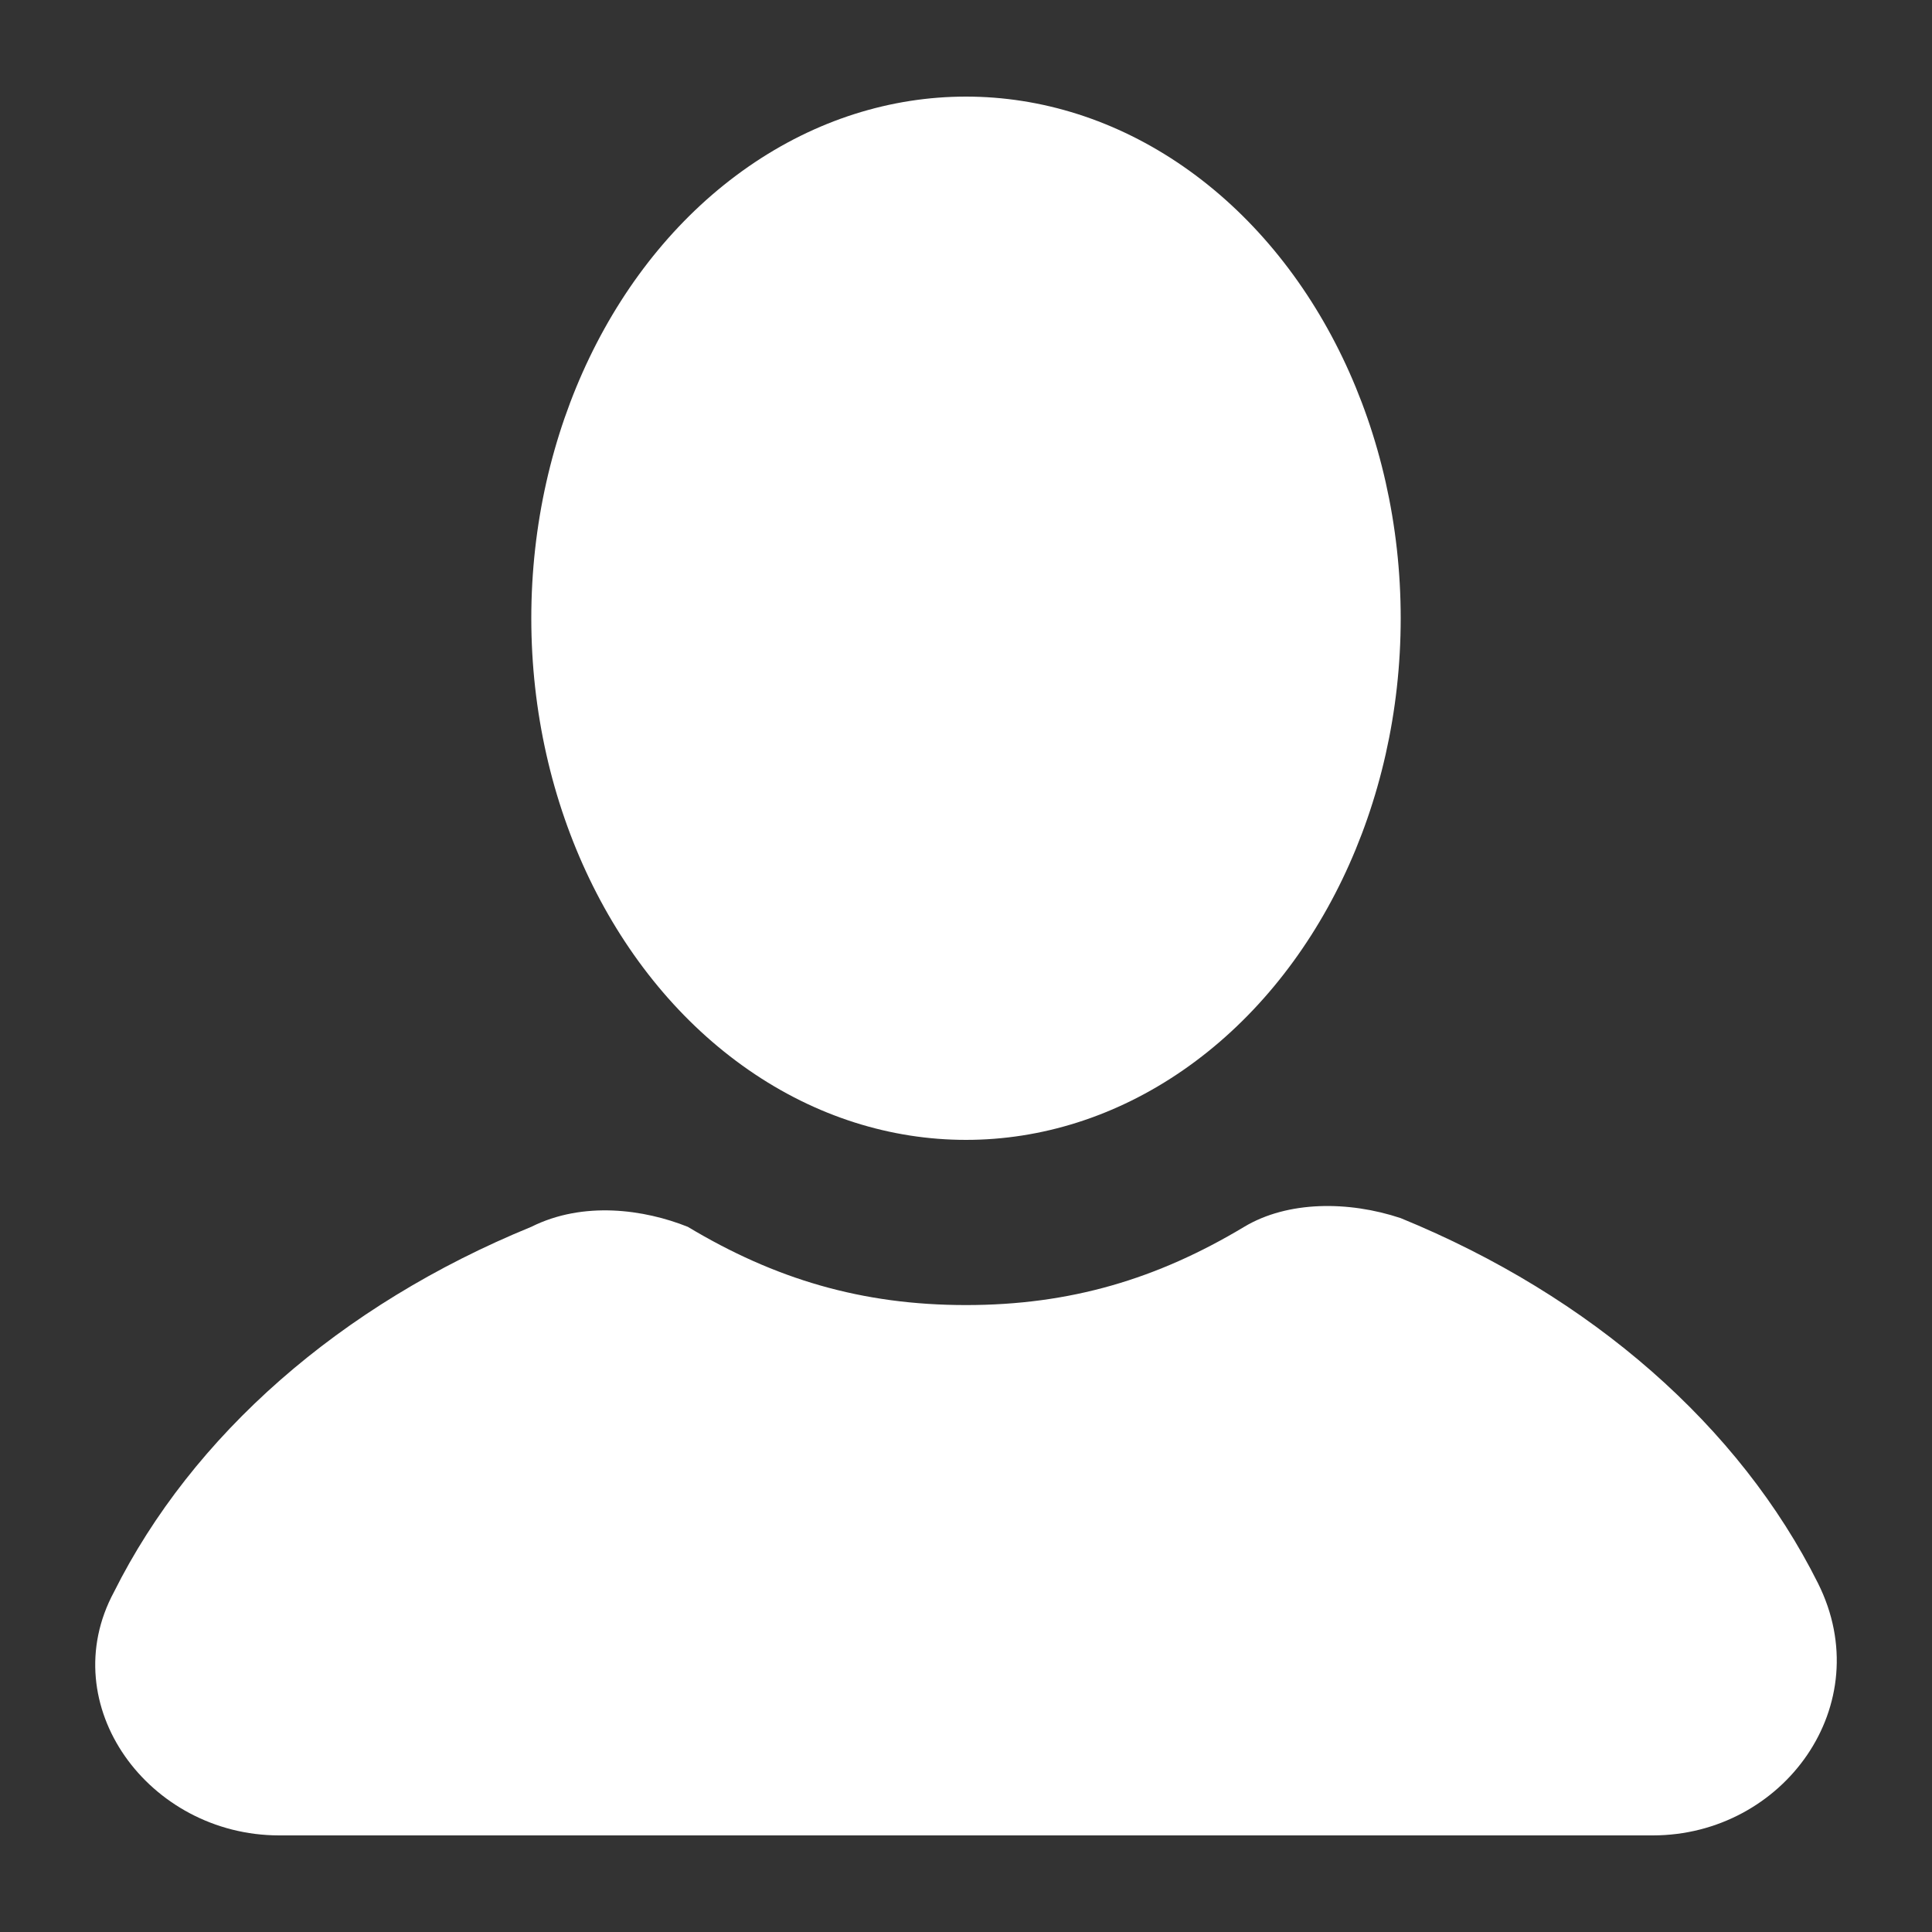
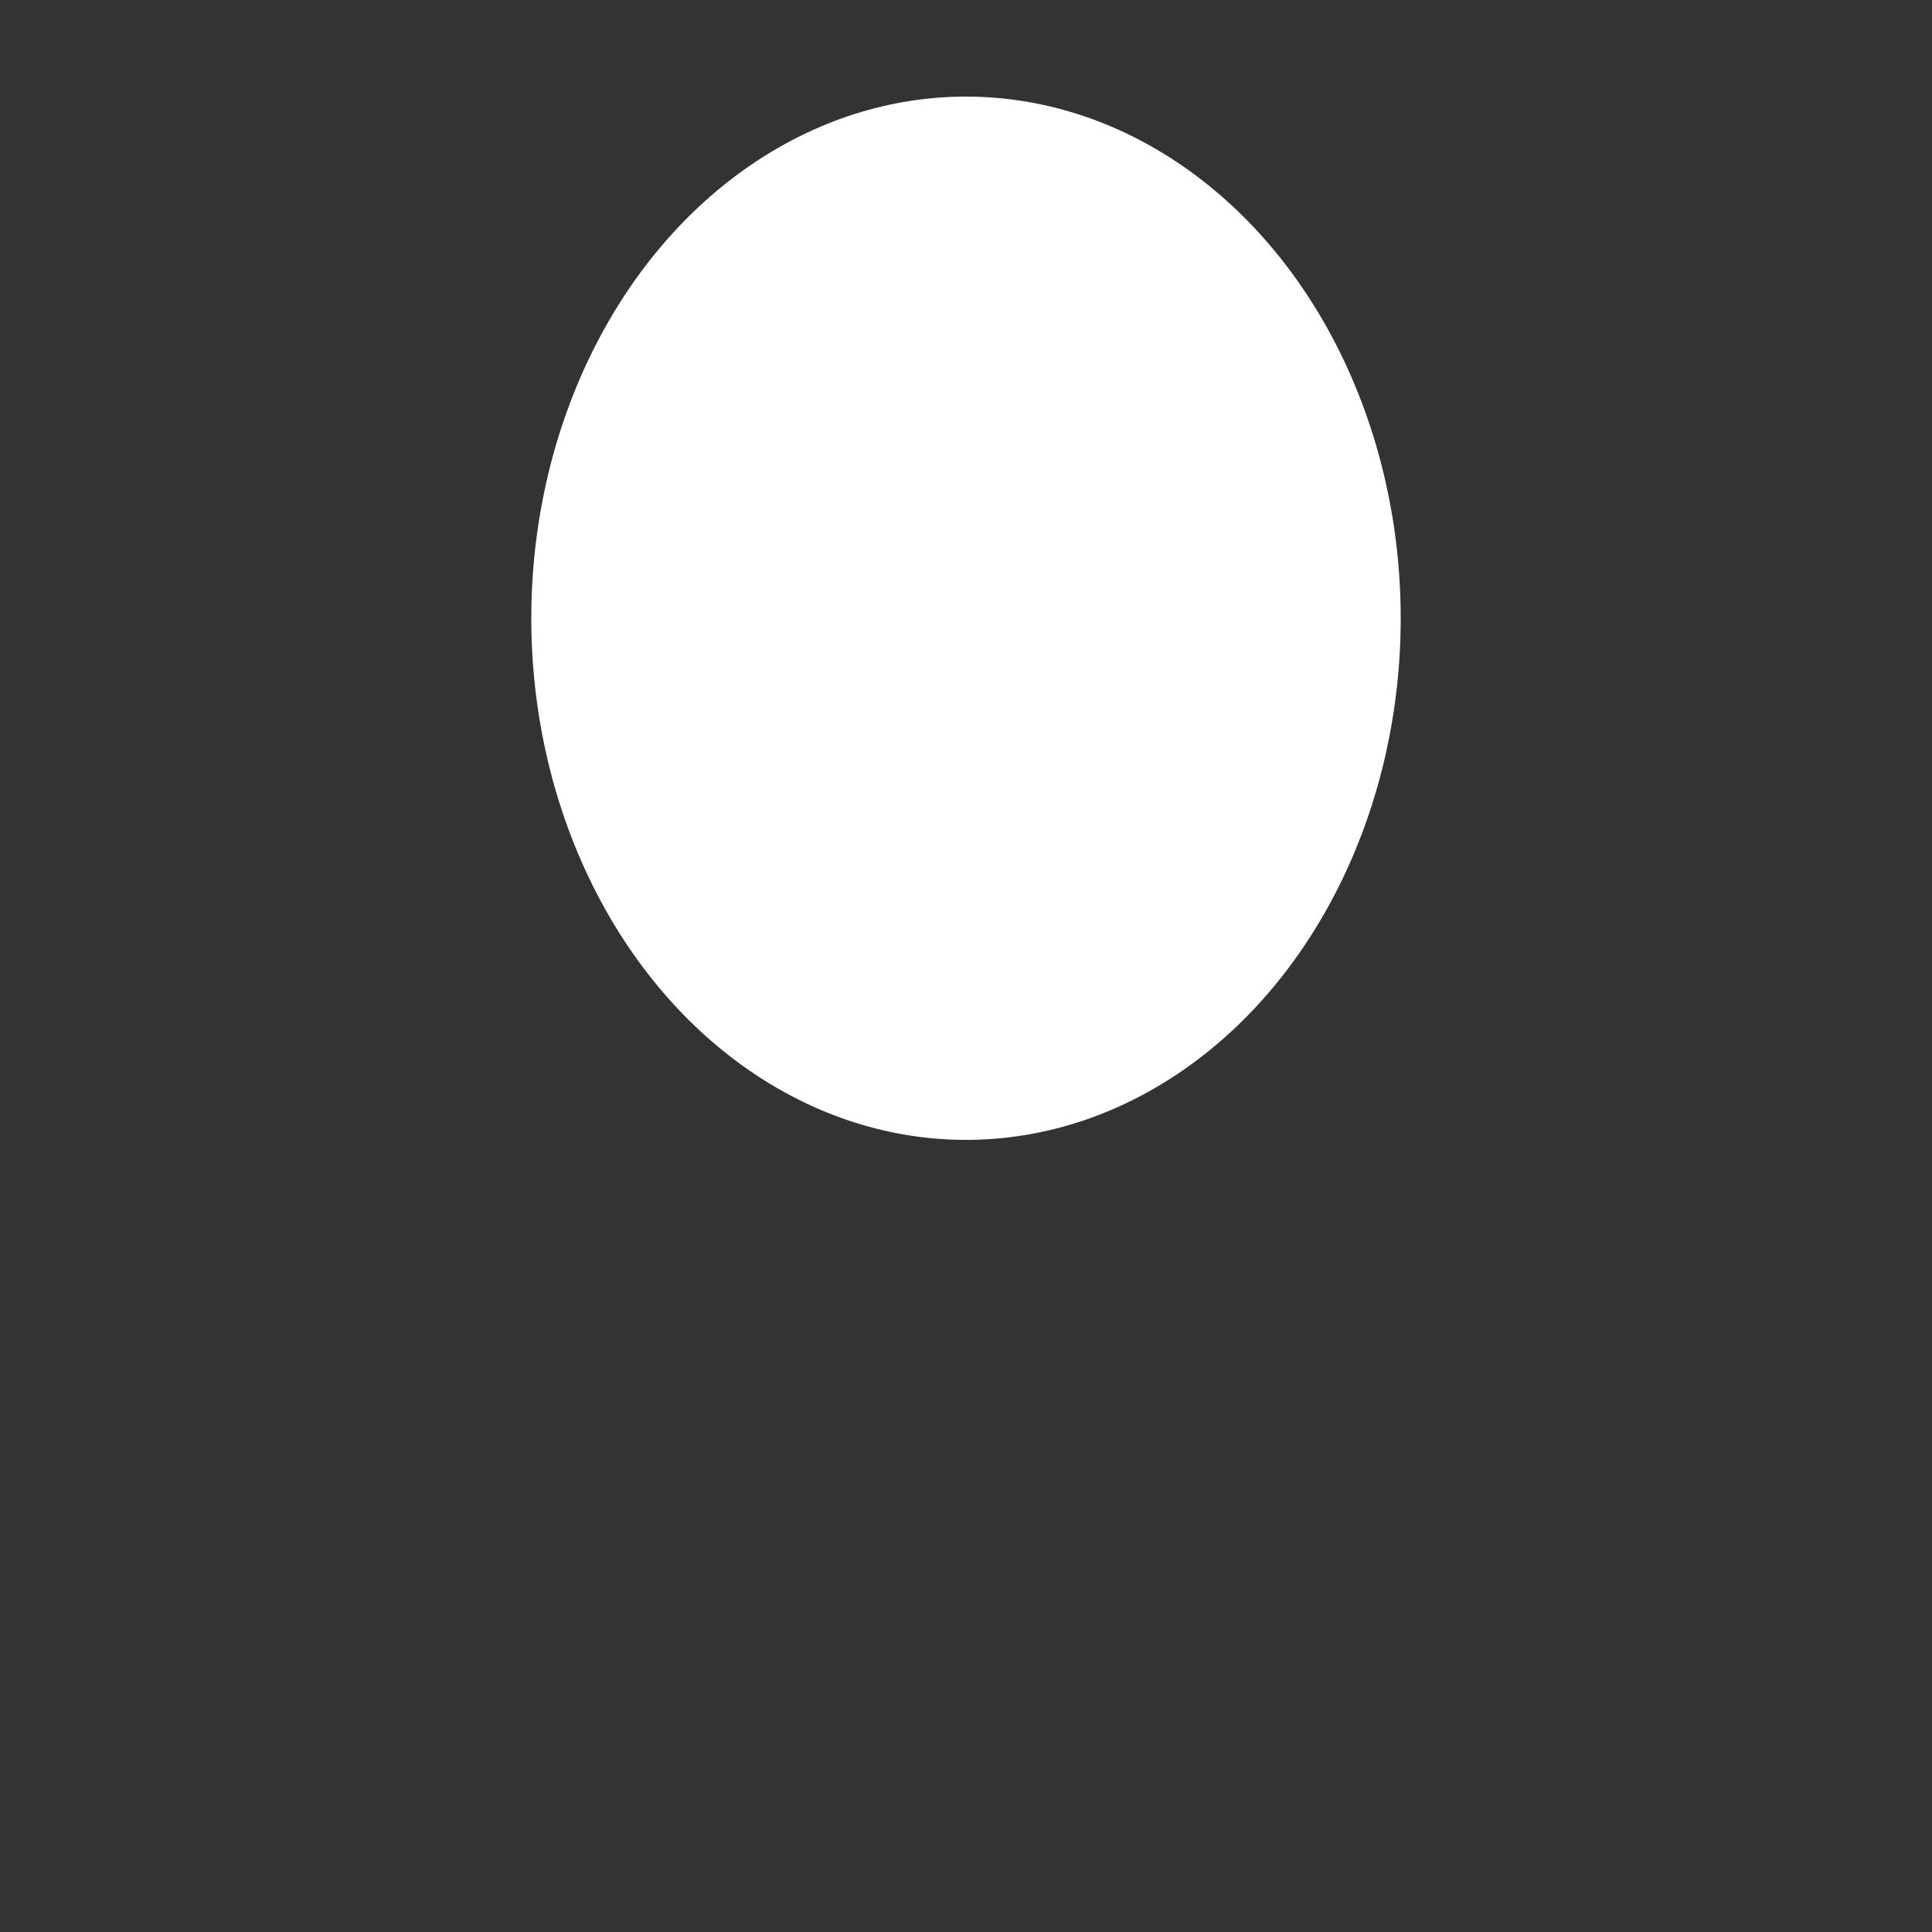
<svg xmlns="http://www.w3.org/2000/svg" version="1.1" id="Layer_1" x="0px" y="0px" viewBox="0 0 200 200" style="enable-background:new 0 0 200 200;" xml:space="preserve">
  <rect x="0" y="0" width="200" height="200" fill="#333333" stroke="none" />
  <style type="text/css">
	.st0{fill:#FFFFFF;}
</style>
  <g id="icons">
    <g id="user">
      <ellipse class="st0" cx="100" cy="64" rx="45" ry="54" />
-       <path class="st0" d="M188.2,163.9c-8.1-16.2-23.4-29.7-43.2-37.8c-5.4-1.8-11.7-1.8-16.2,0.9c-9,5.4-18,8.1-28.8,8.1    s-19.8-2.7-28.8-8.1c-4.5-1.8-10.8-2.7-16.2,0c-19.8,8.1-35.1,21.6-43.2,37.8C5.5,176.5,15.4,190,28.9,190h142.2    C184.6,190,194.5,176.5,188.2,163.9z" />
    </g>
  </g>
</svg>